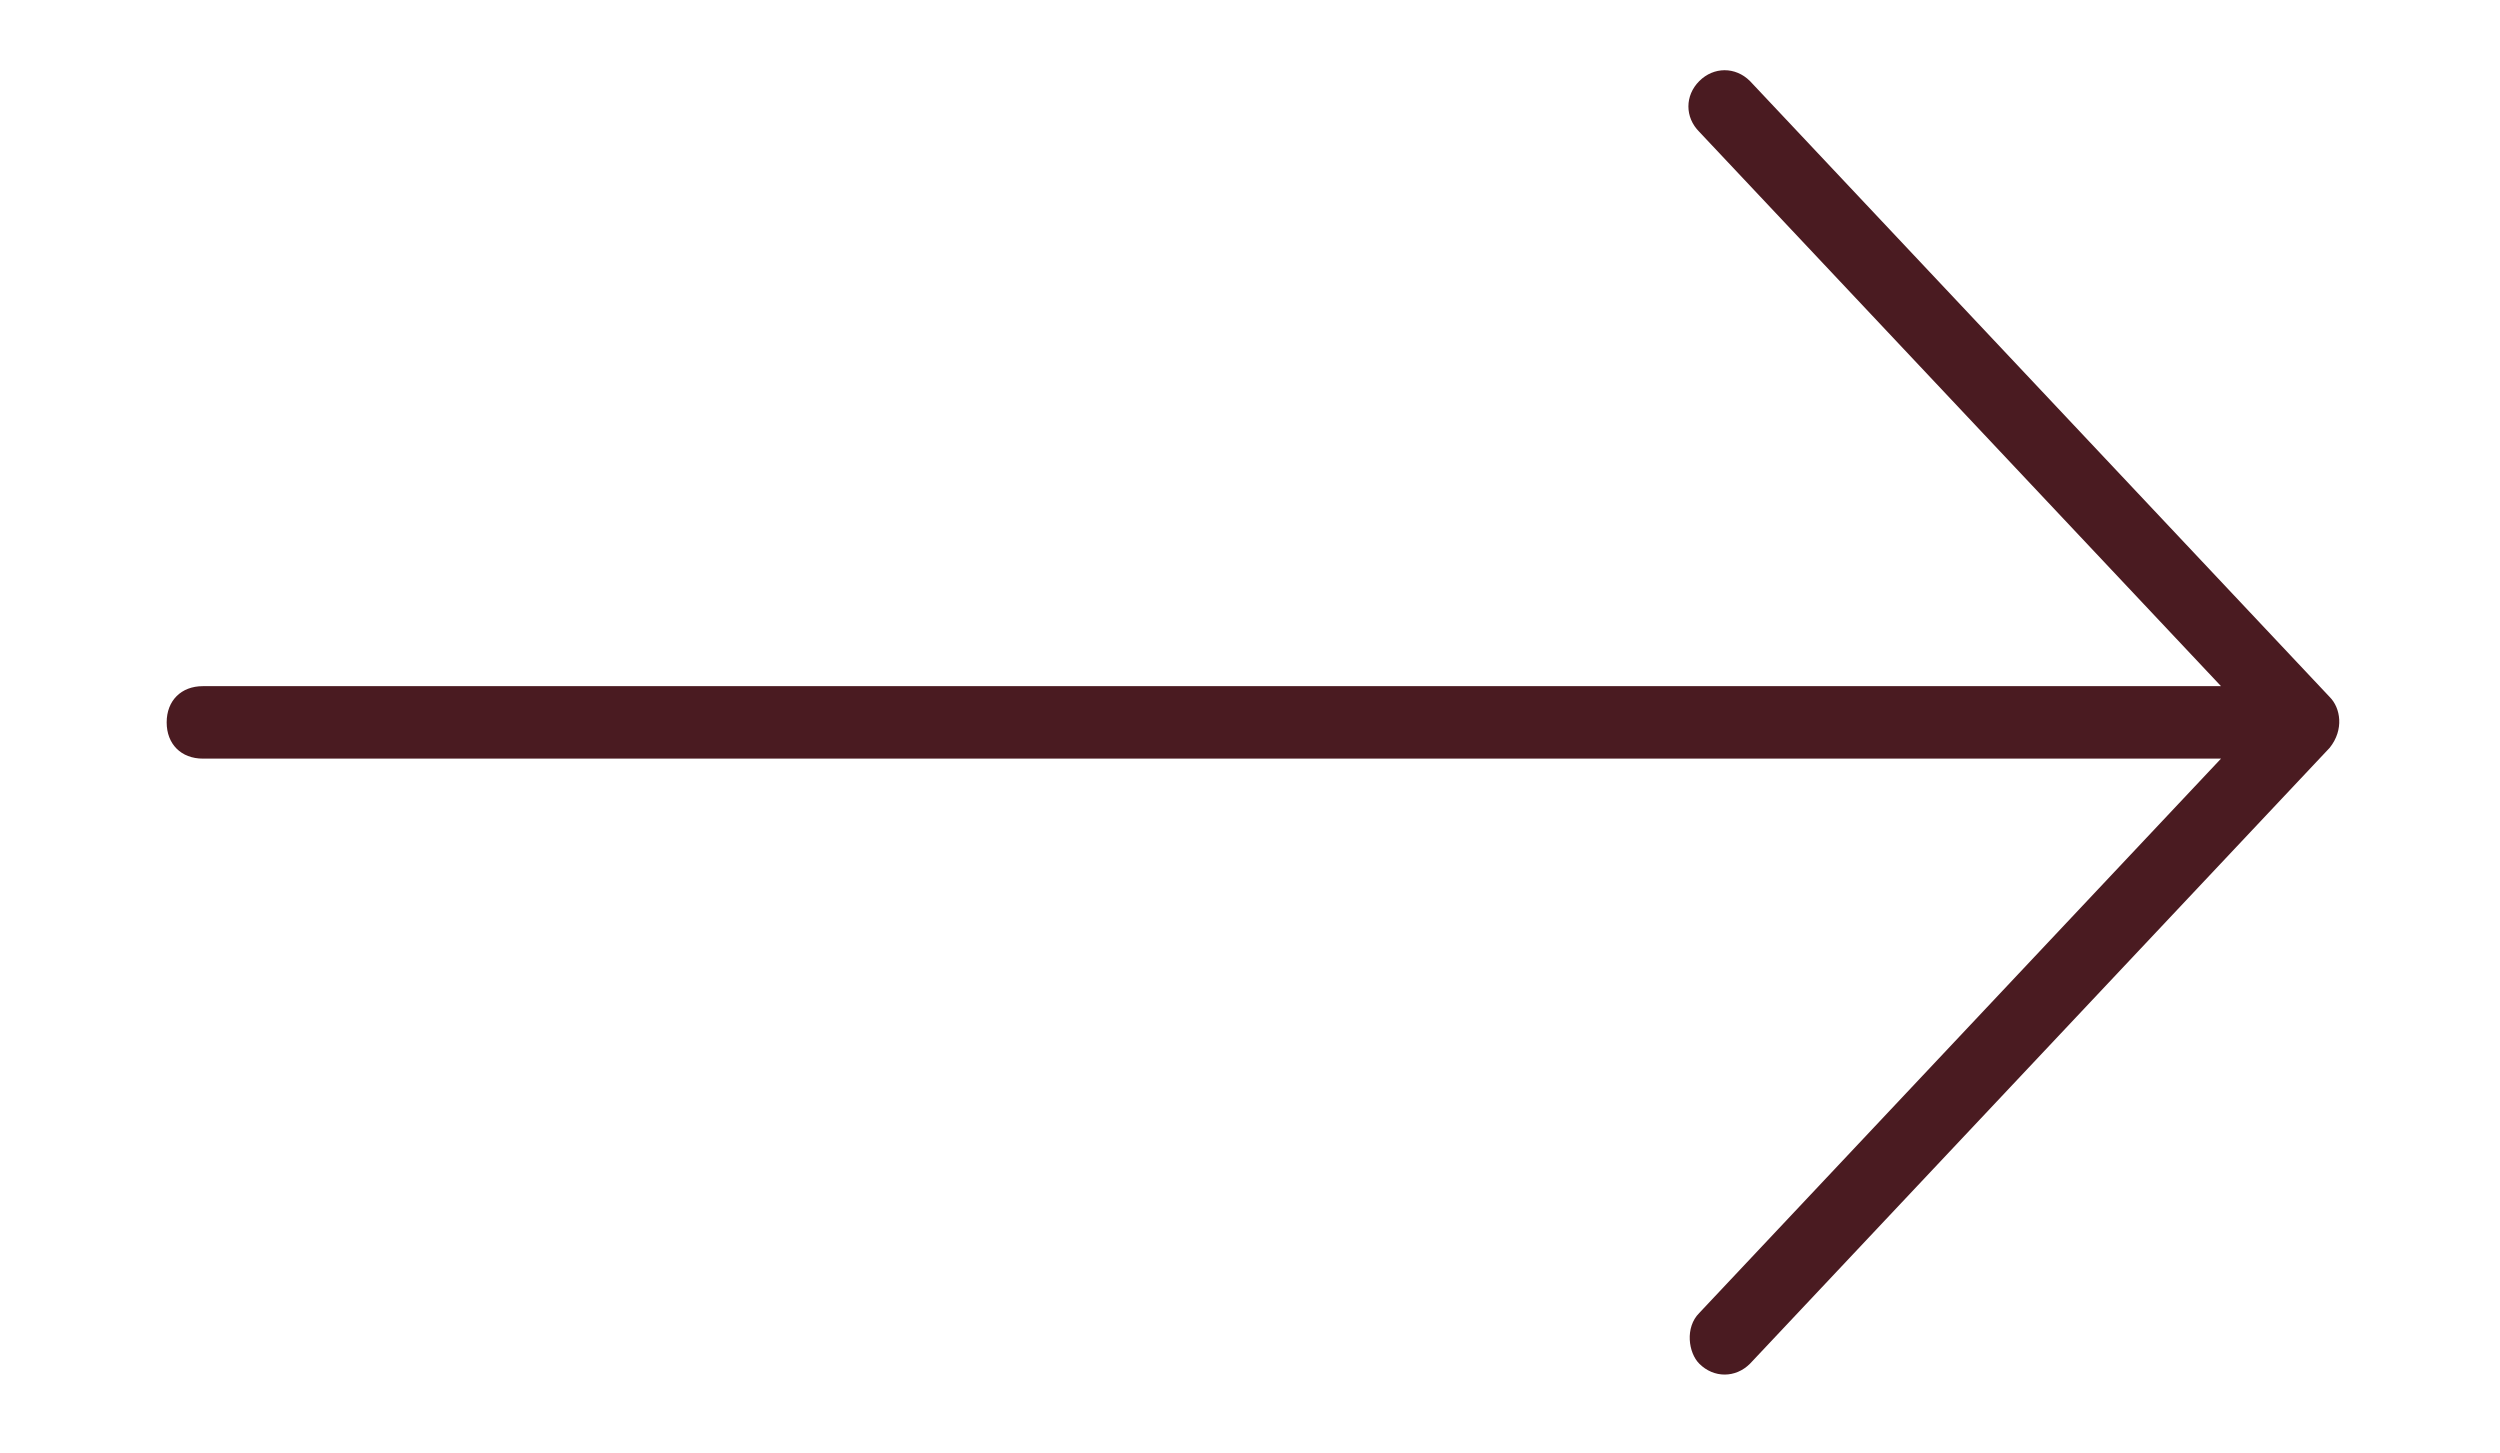
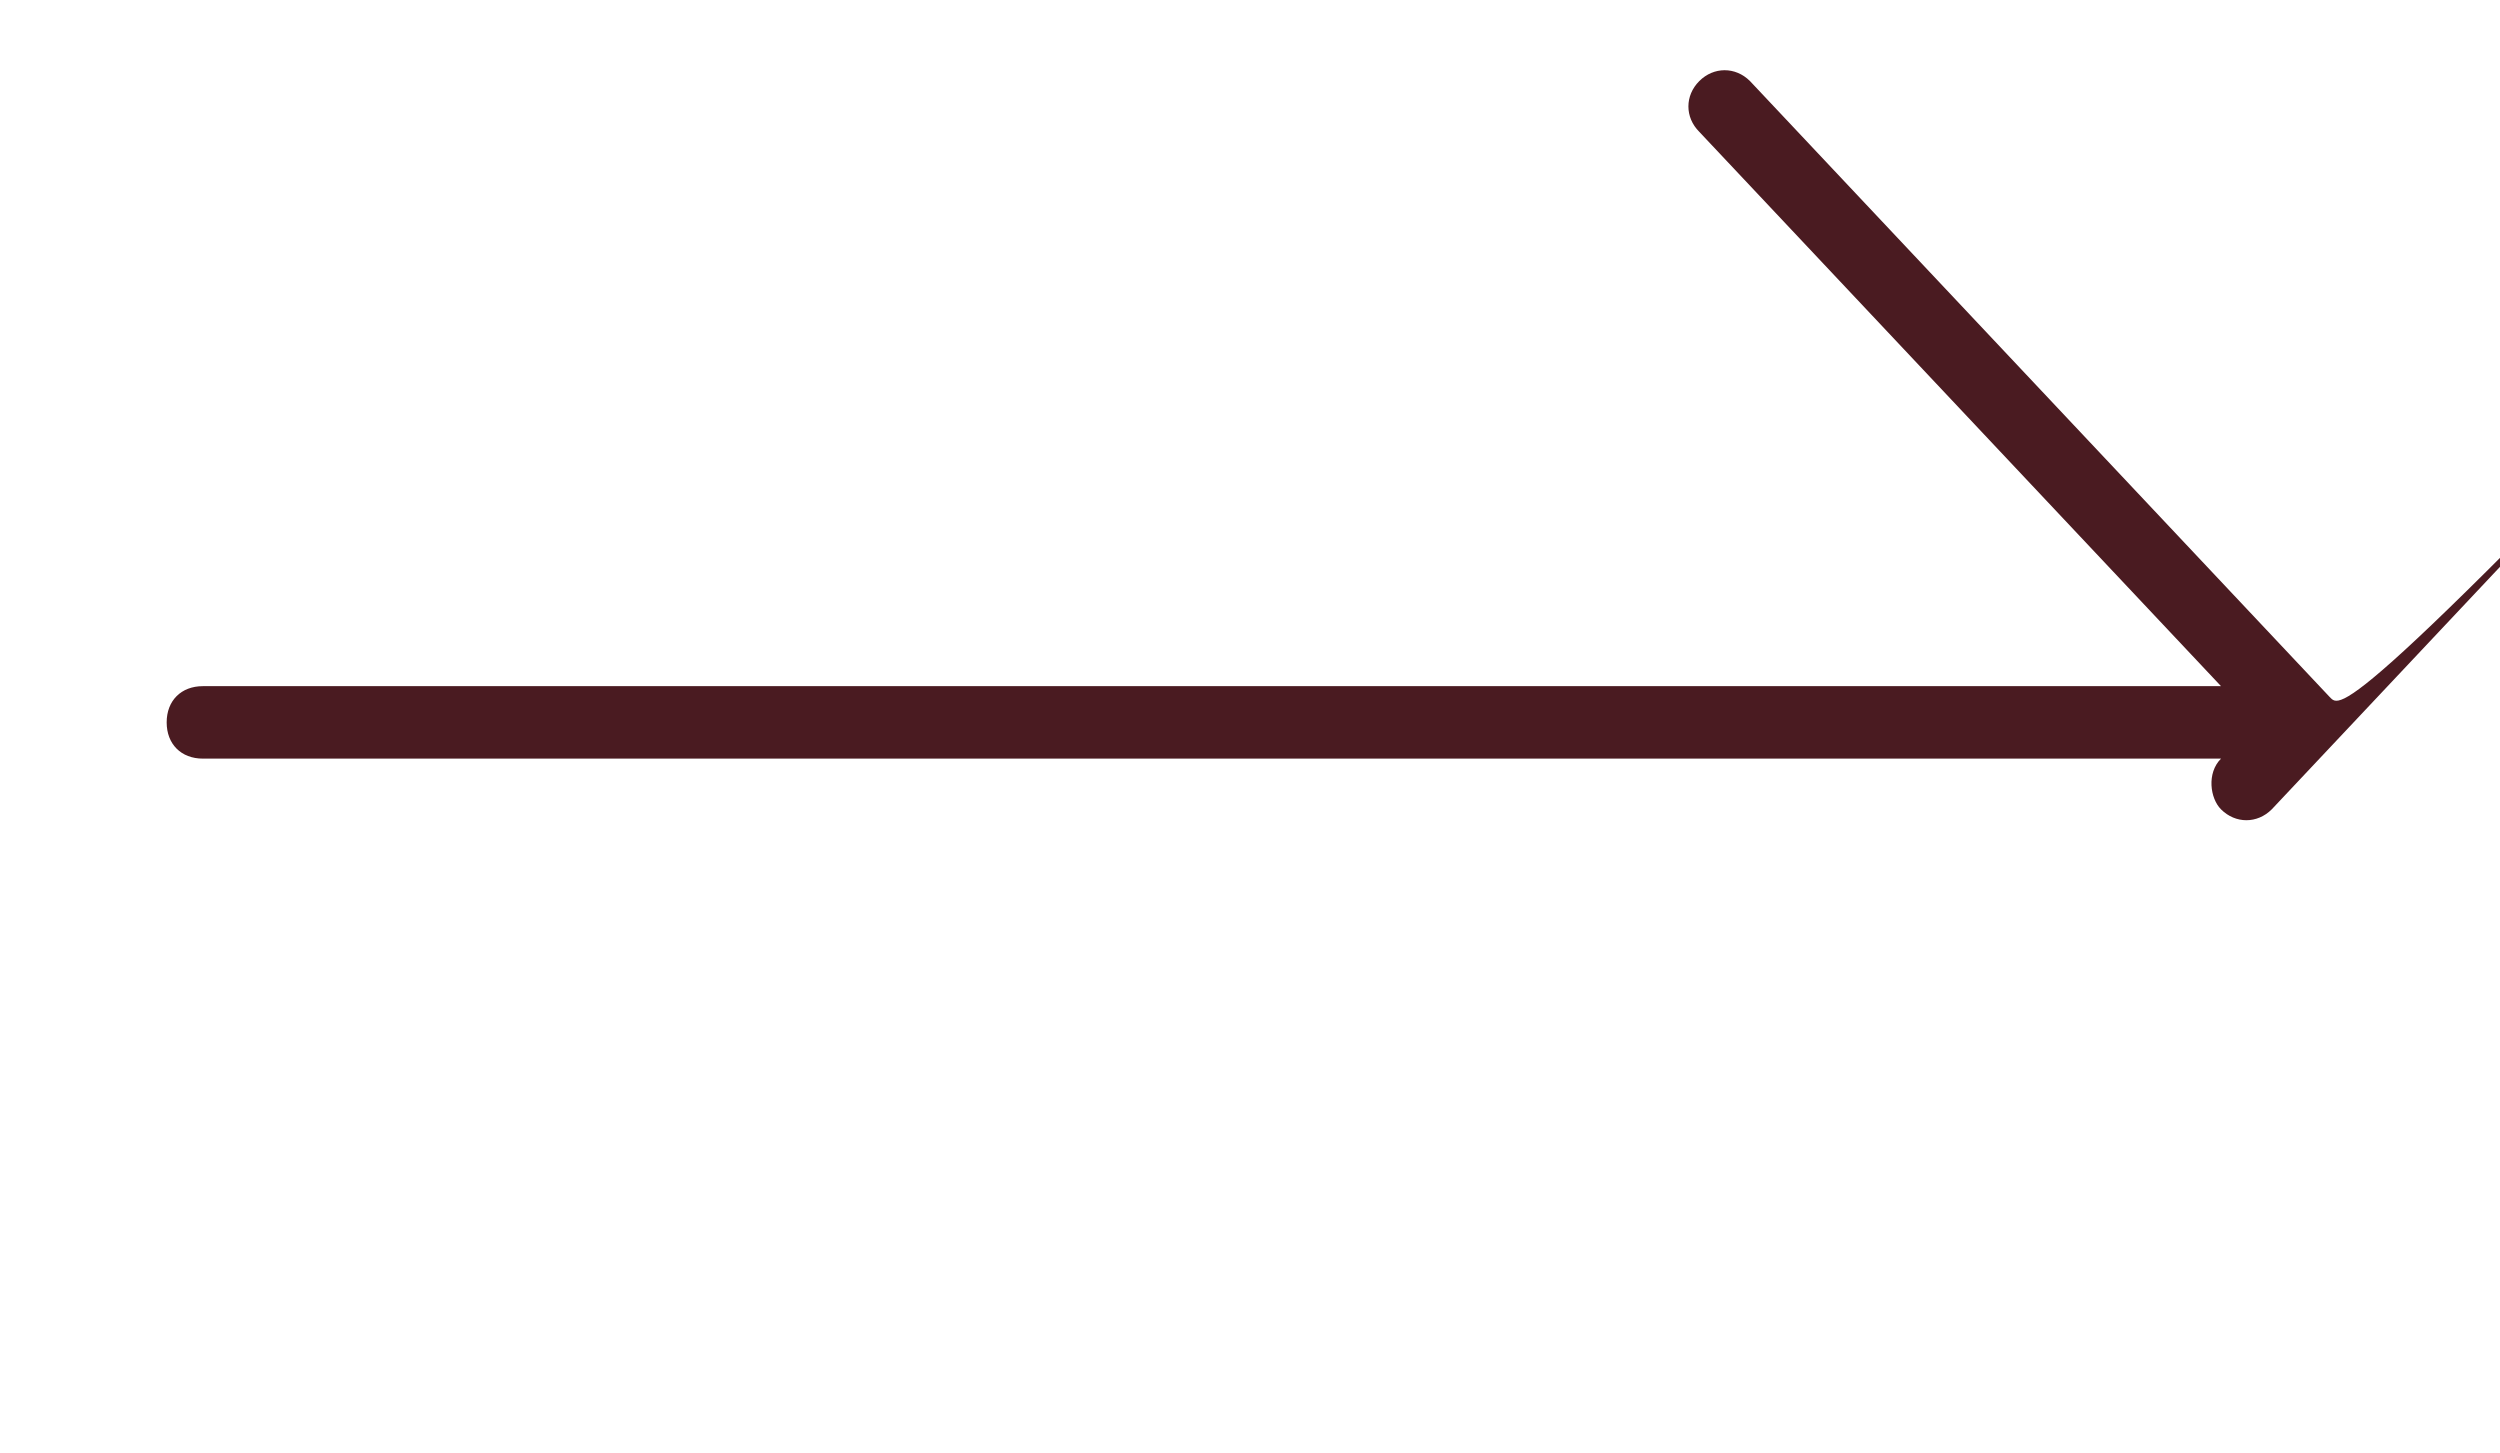
<svg xmlns="http://www.w3.org/2000/svg" version="1.1" id="Calque_1" x="0px" y="0px" viewBox="0 0 69 40.1" style="enable-background:new 0 0 69 40.1;" xml:space="preserve">
  <style type="text/css">
	.st0{fill:#4a1b21;}
</style>
  <g transform="translate(0,-952.362)">
-     <path class="st0" d="M64.3,971.6l-16-17c-0.4-0.4-1-0.4-1.4,0c-0.4,0.4-0.4,1,0,1.4l14.4,15.3H5.6c-0.6,0-1,0.4-1,1s0.4,1,1,1h55.7   l-14.4,15.3c-0.4,0.4-0.3,1.1,0,1.4c0.4,0.4,1,0.4,1.4,0l16-17C64.7,972.5,64.6,971.9,64.3,971.6L64.3,971.6z" />
+     <path class="st0" d="M64.3,971.6l-16-17c-0.4-0.4-1-0.4-1.4,0c-0.4,0.4-0.4,1,0,1.4l14.4,15.3H5.6c-0.6,0-1,0.4-1,1s0.4,1,1,1h55.7   c-0.4,0.4-0.3,1.1,0,1.4c0.4,0.4,1,0.4,1.4,0l16-17C64.7,972.5,64.6,971.9,64.3,971.6L64.3,971.6z" />
  </g>
</svg>